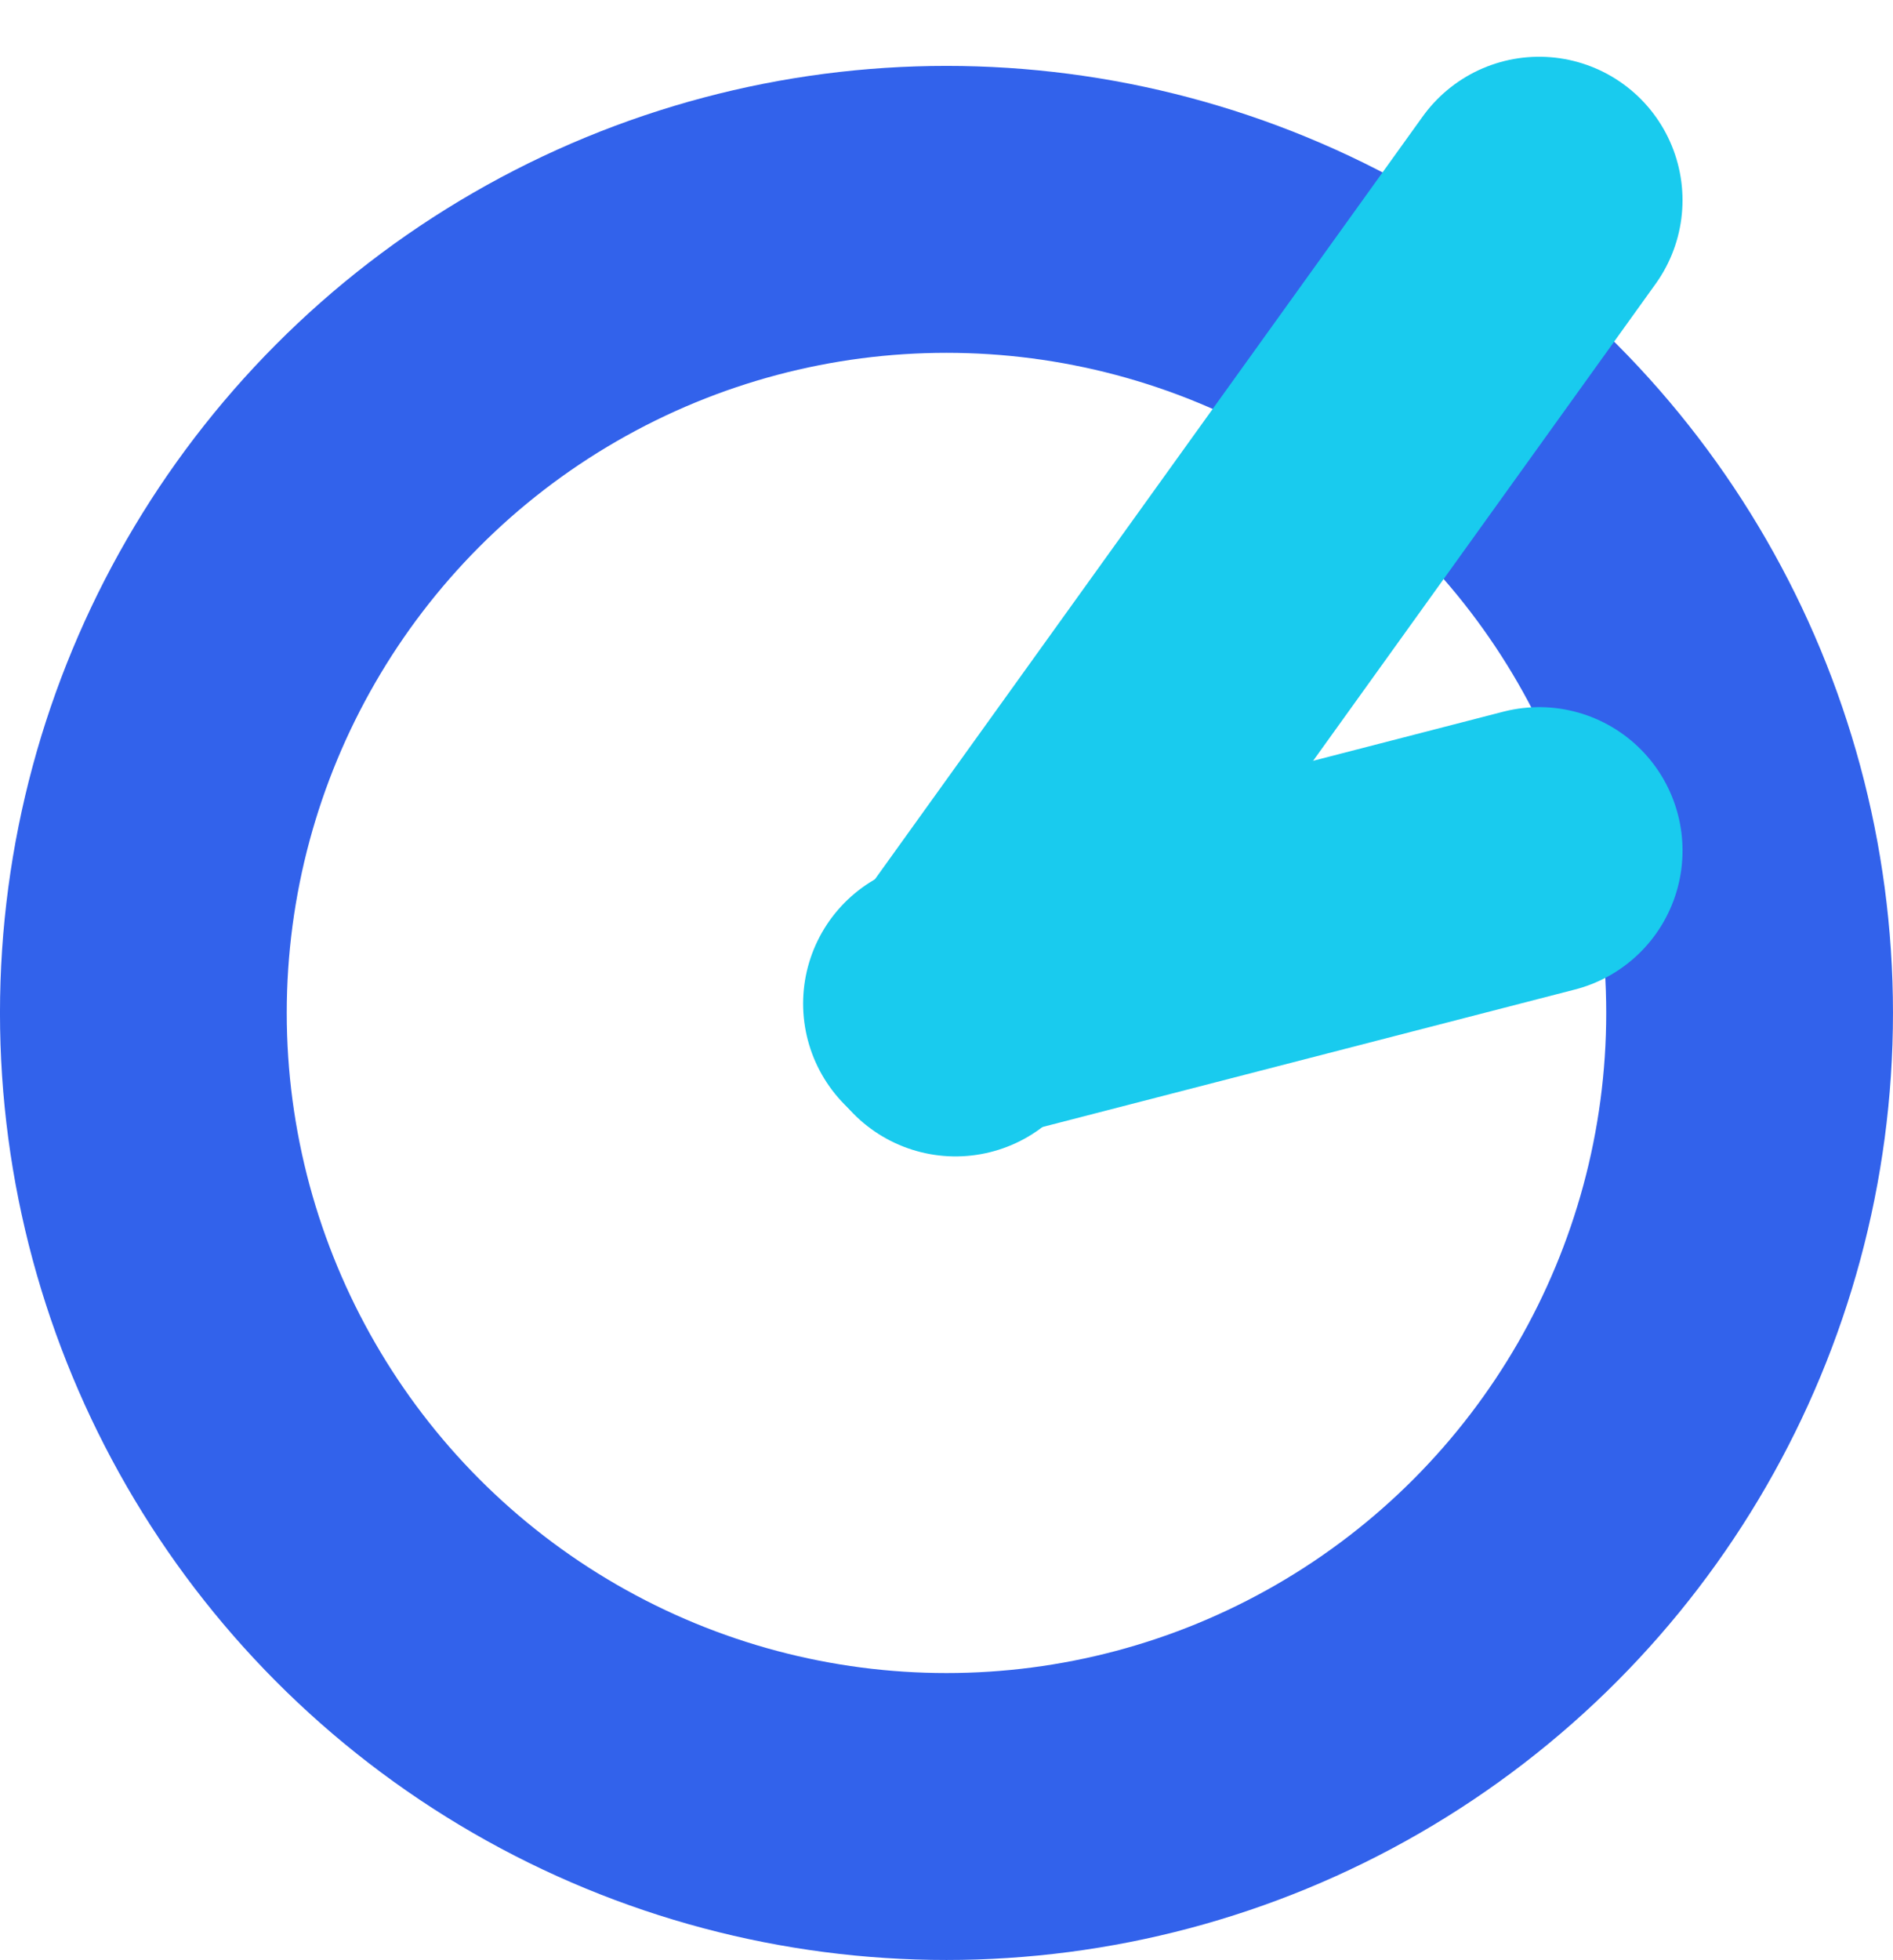
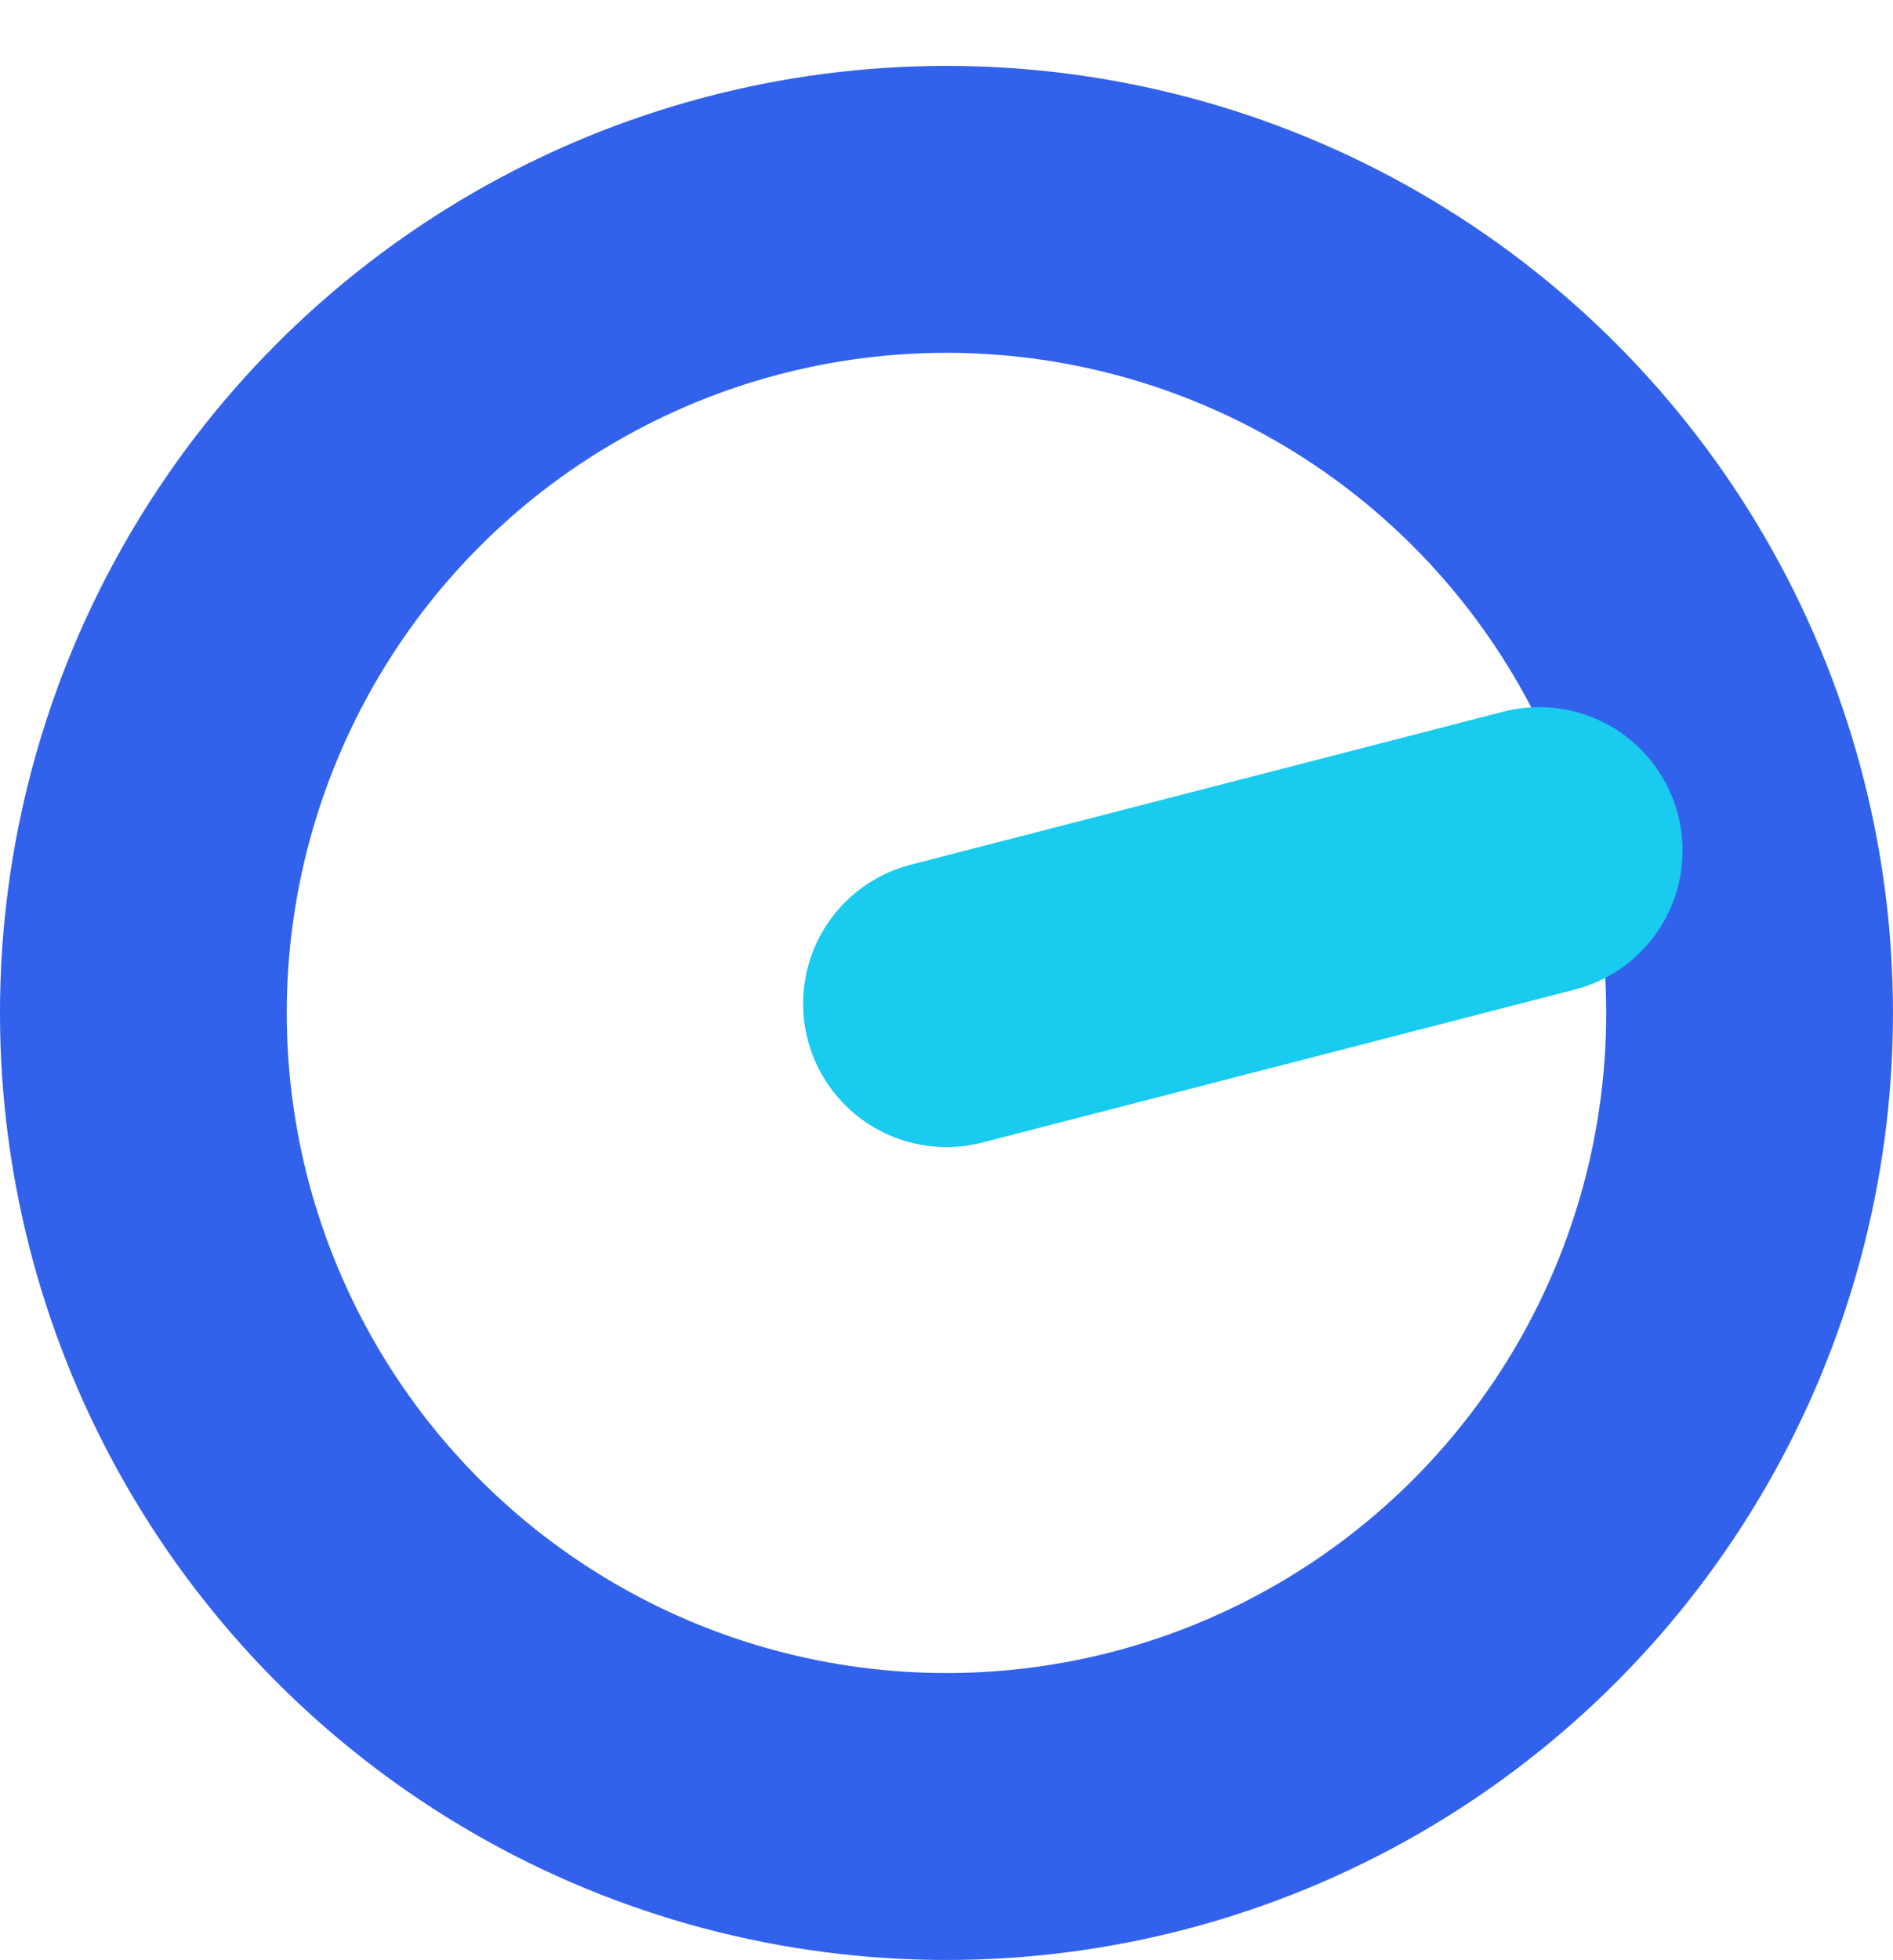
<svg xmlns="http://www.w3.org/2000/svg" width="99.018" height="102.463" viewBox="0 0 99.018 102.463">
  <g id="Raggruppa_158" data-name="Raggruppa 158" transform="translate(-1315.409 -2438.245)">
    <g id="Ellisse_4" data-name="Ellisse 4" transform="translate(1315.408 2441.69)" fill="none" stroke="#3262eb" stroke-width="15">
      <circle cx="49.509" cy="49.509" r="49.509" stroke="none" />
      <circle cx="49.509" cy="49.509" r="42.009" fill="none" />
    </g>
-     <line id="Linea_14" data-name="Linea 14" y1="42.487" x2="30.528" transform="translate(1365.389 2448.712)" fill="none" stroke="#19cbee" stroke-linecap="round" stroke-width="15" />
    <line id="Linea_15" data-name="Linea 15" y1="8" x2="31" transform="translate(1364.918 2482.712)" fill="none" stroke="#19cbee" stroke-linecap="round" stroke-width="15" />
  </g>
</svg>